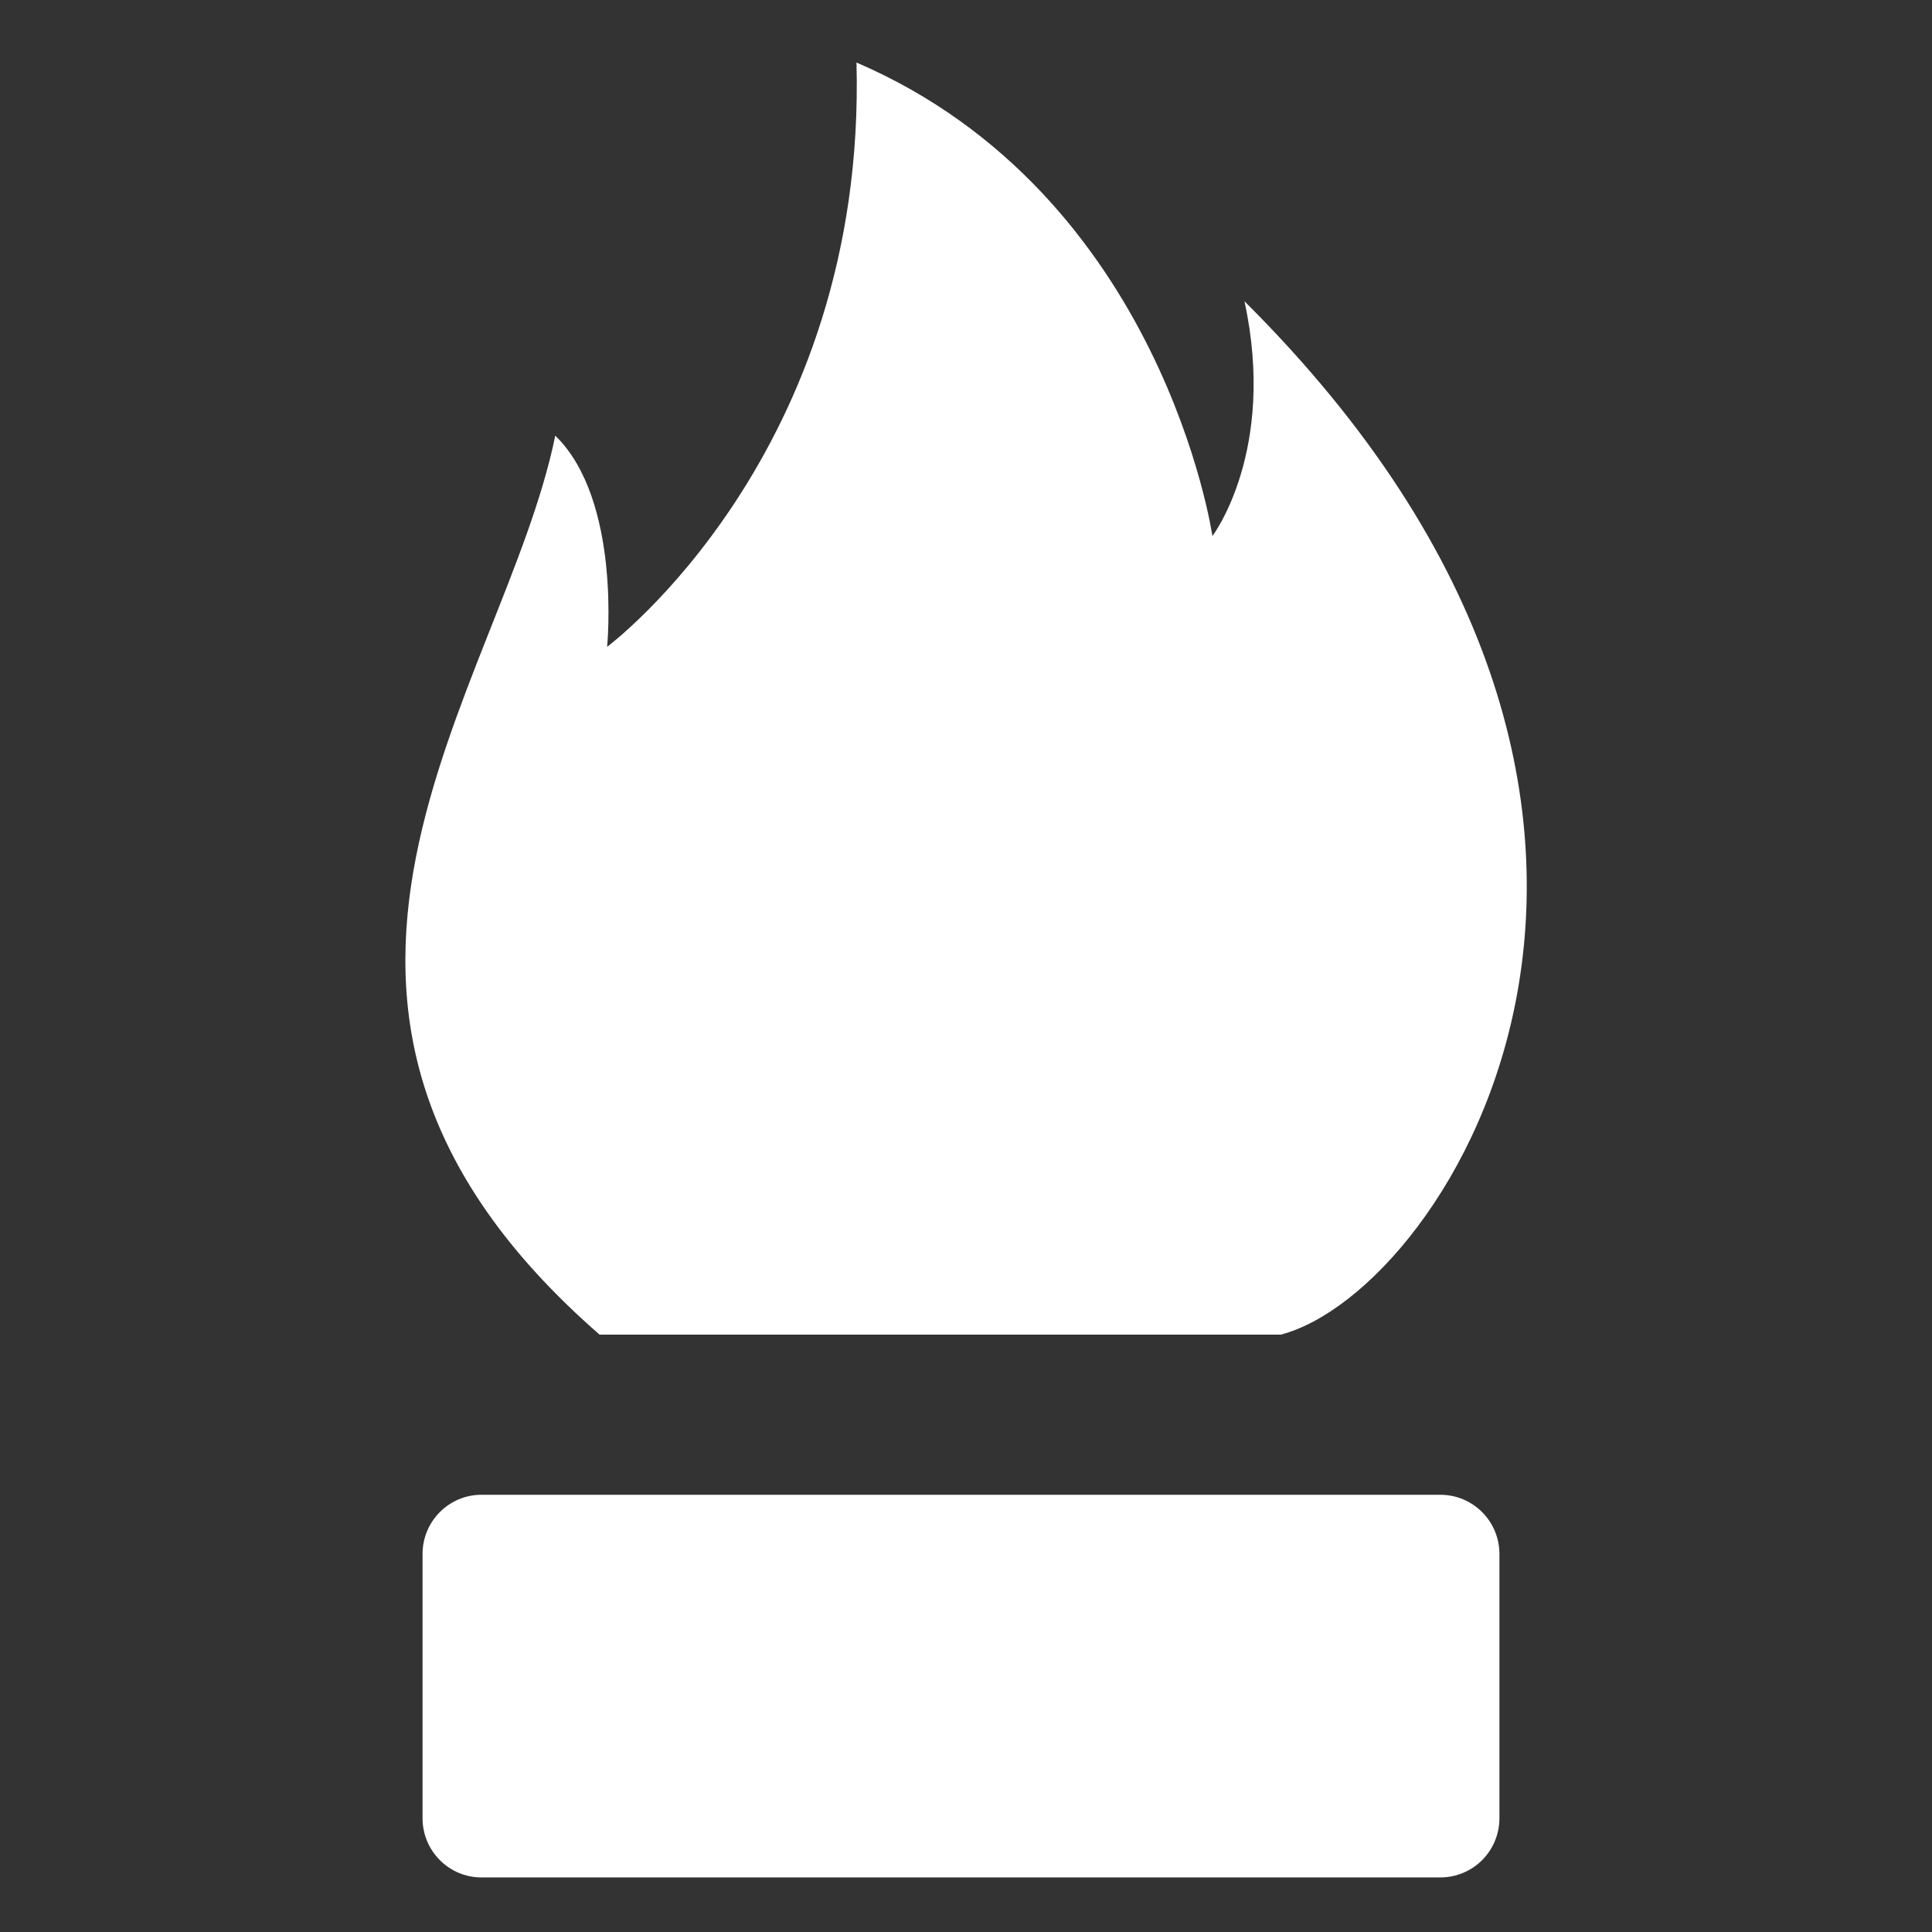
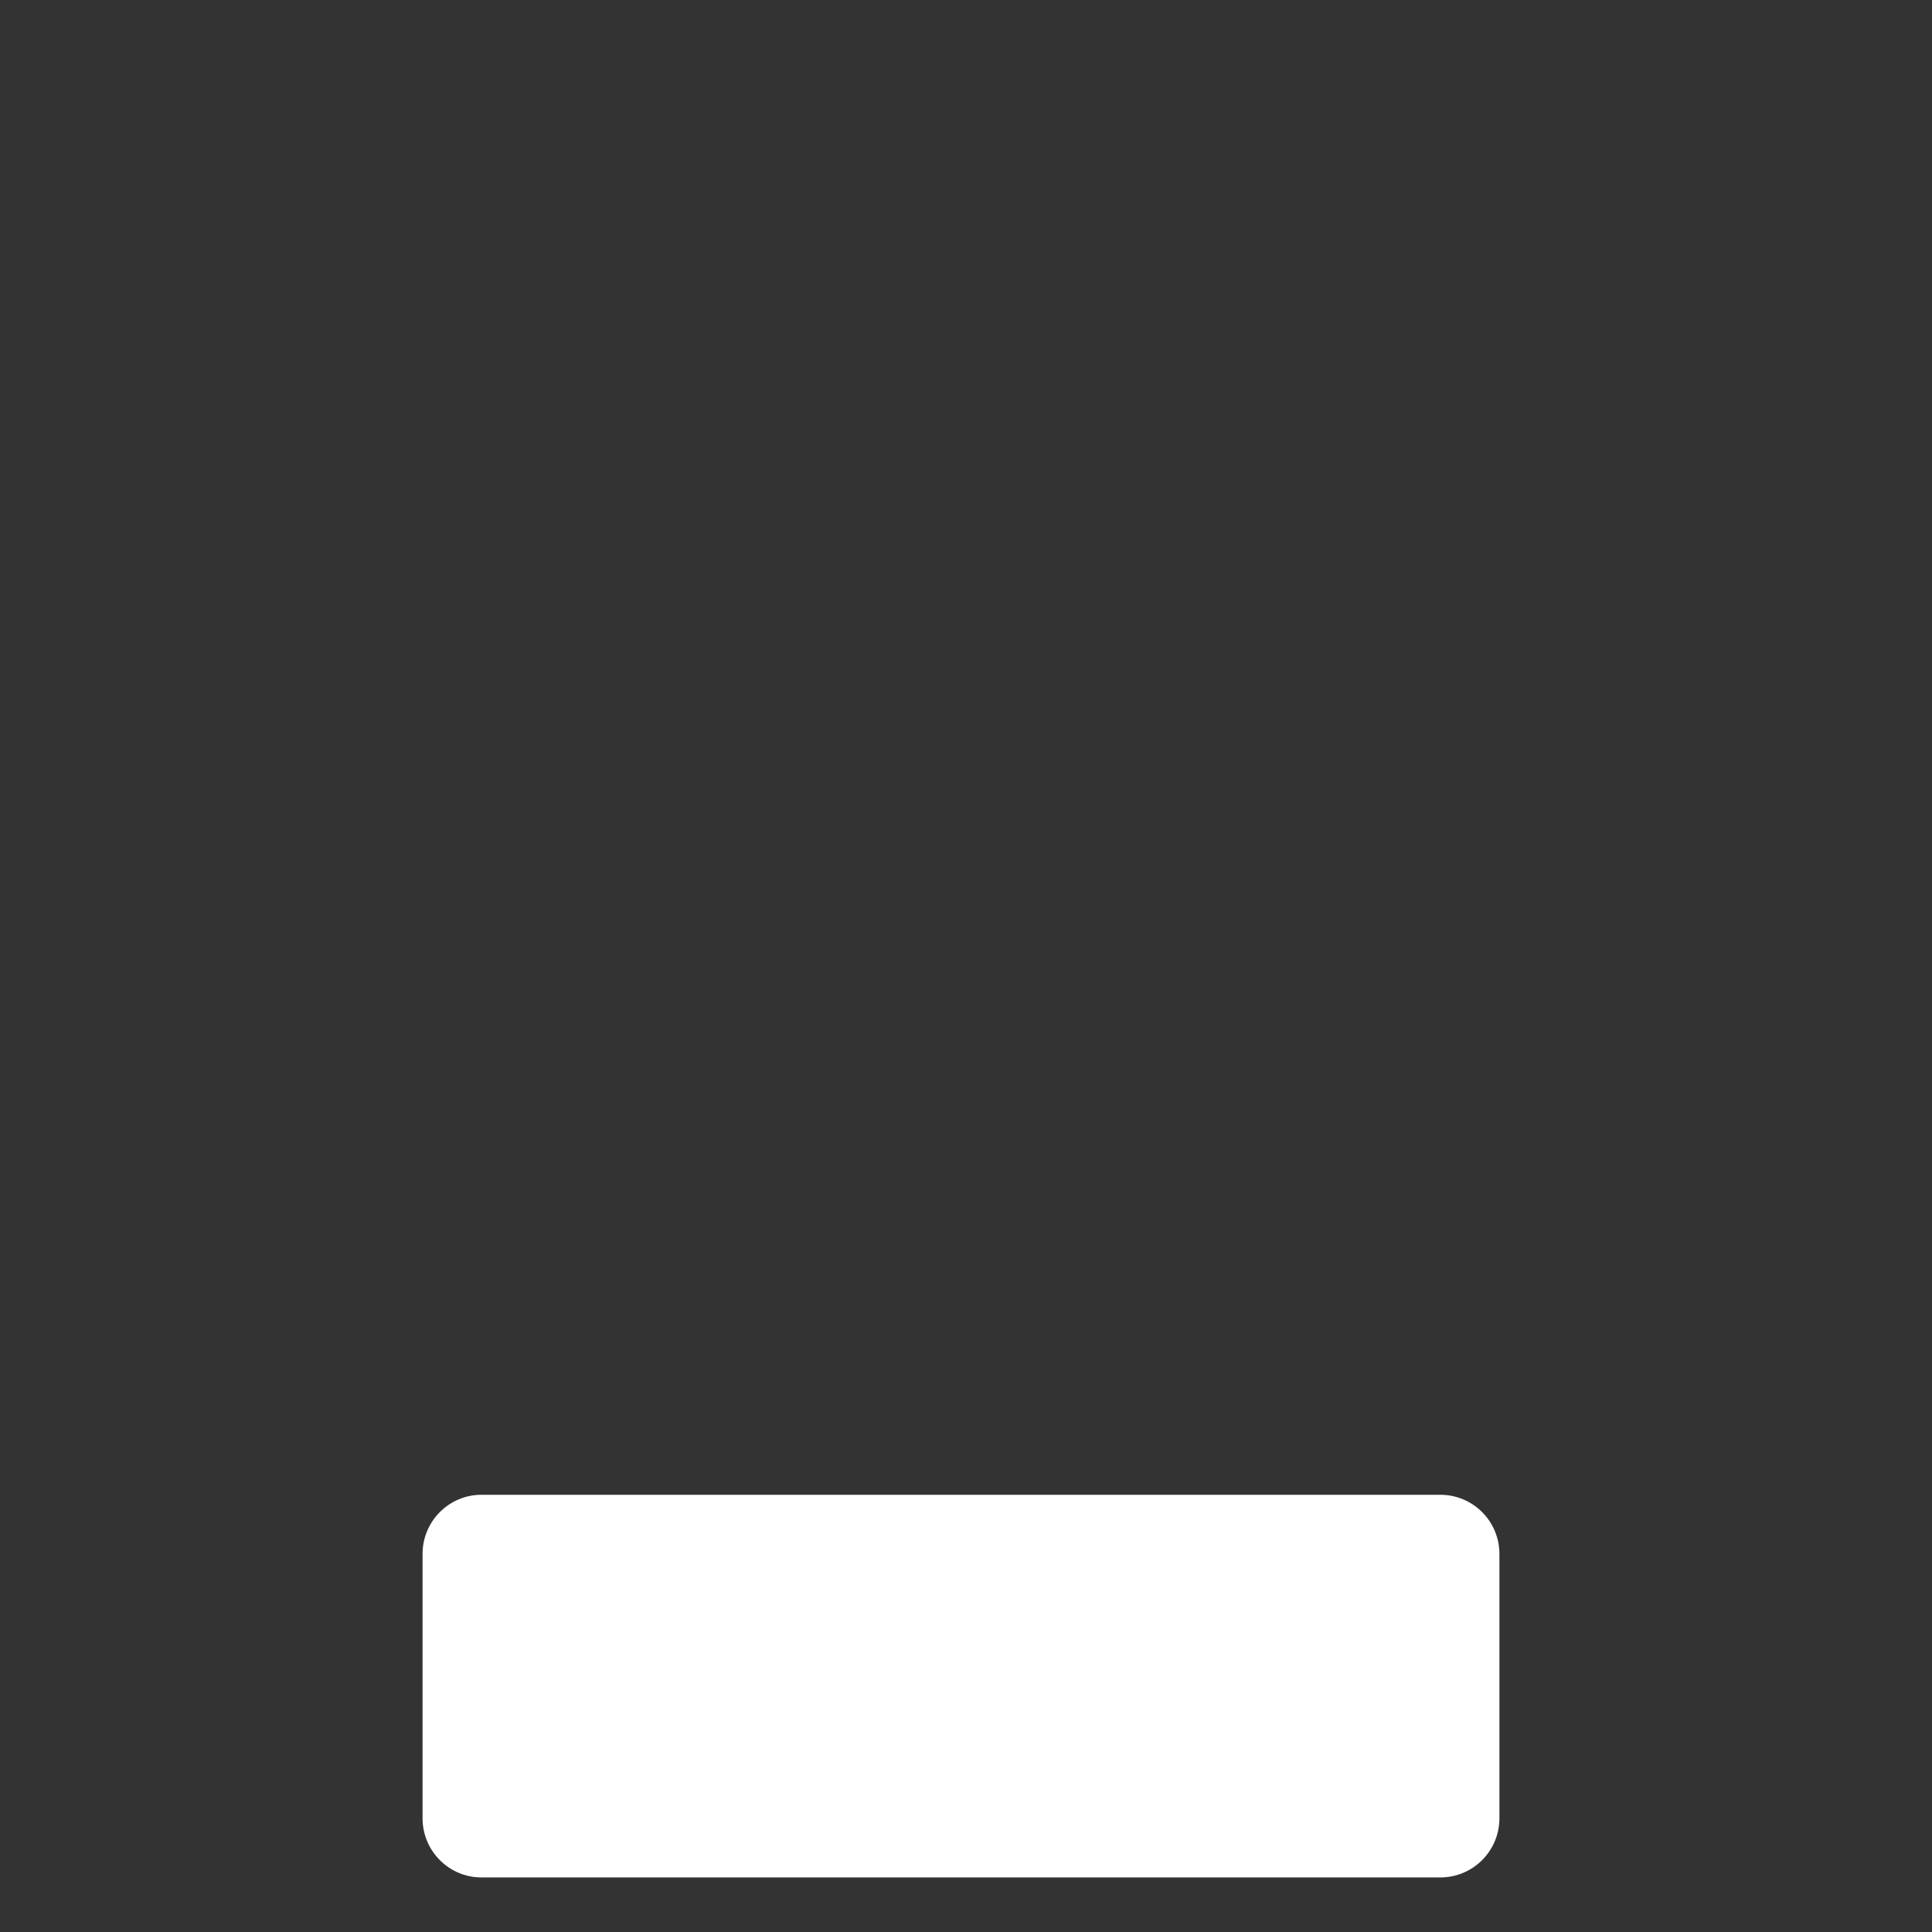
<svg xmlns="http://www.w3.org/2000/svg" xmlns:ns1="http://www.serif.com/" width="100%" height="100%" viewBox="0 0 512 512" version="1.1" xml:space="preserve" style="fill-rule:evenodd;clip-rule:evenodd;stroke-linejoin:round;stroke-miterlimit:2;">
  <rect x="0" y="0" width="512" height="512" fill="#333333" stroke="none" />
  <g id="FireIcon" transform="matrix(12.493,0,0,12.493,-27604.5,-12423.4)">
    <g id="FireIcon1" ns1:id="FireIcon" transform="matrix(1,0,0,1,-0.034,0)">
-       <path d="M2222.35,1022.74C2214.32,1015.74 2220.31,1009.07 2221.41,1003.67C2222.82,1005.04 2222.51,1008.15 2222.51,1008.15C2222.51,1008.15 2228.02,1004.05 2227.8,995.755C2234.3,998.554 2235.35,1005.8 2235.35,1005.8C2235.35,1005.8 2236.72,1004 2236.03,1000.82C2246.89,1011.62 2240.35,1021.82 2236.8,1022.74L2222.35,1022.74Z" style="fill:white;" />
-     </g>
+       </g>
    <g transform="matrix(0.488,0,0,0.395,1200.71,626.093)">
      <path d="M2132.57,1015.95C2132.57,1014.19 2131.42,1012.77 2130,1012.77L2088.32,1012.77C2086.91,1012.77 2085.76,1014.19 2085.76,1015.95L2085.76,1030.14C2085.76,1031.9 2086.91,1033.32 2088.32,1033.32L2130,1033.32C2131.42,1033.32 2132.57,1031.9 2132.57,1030.14L2132.57,1015.95Z" style="fill:white;" />
    </g>
  </g>
</svg>